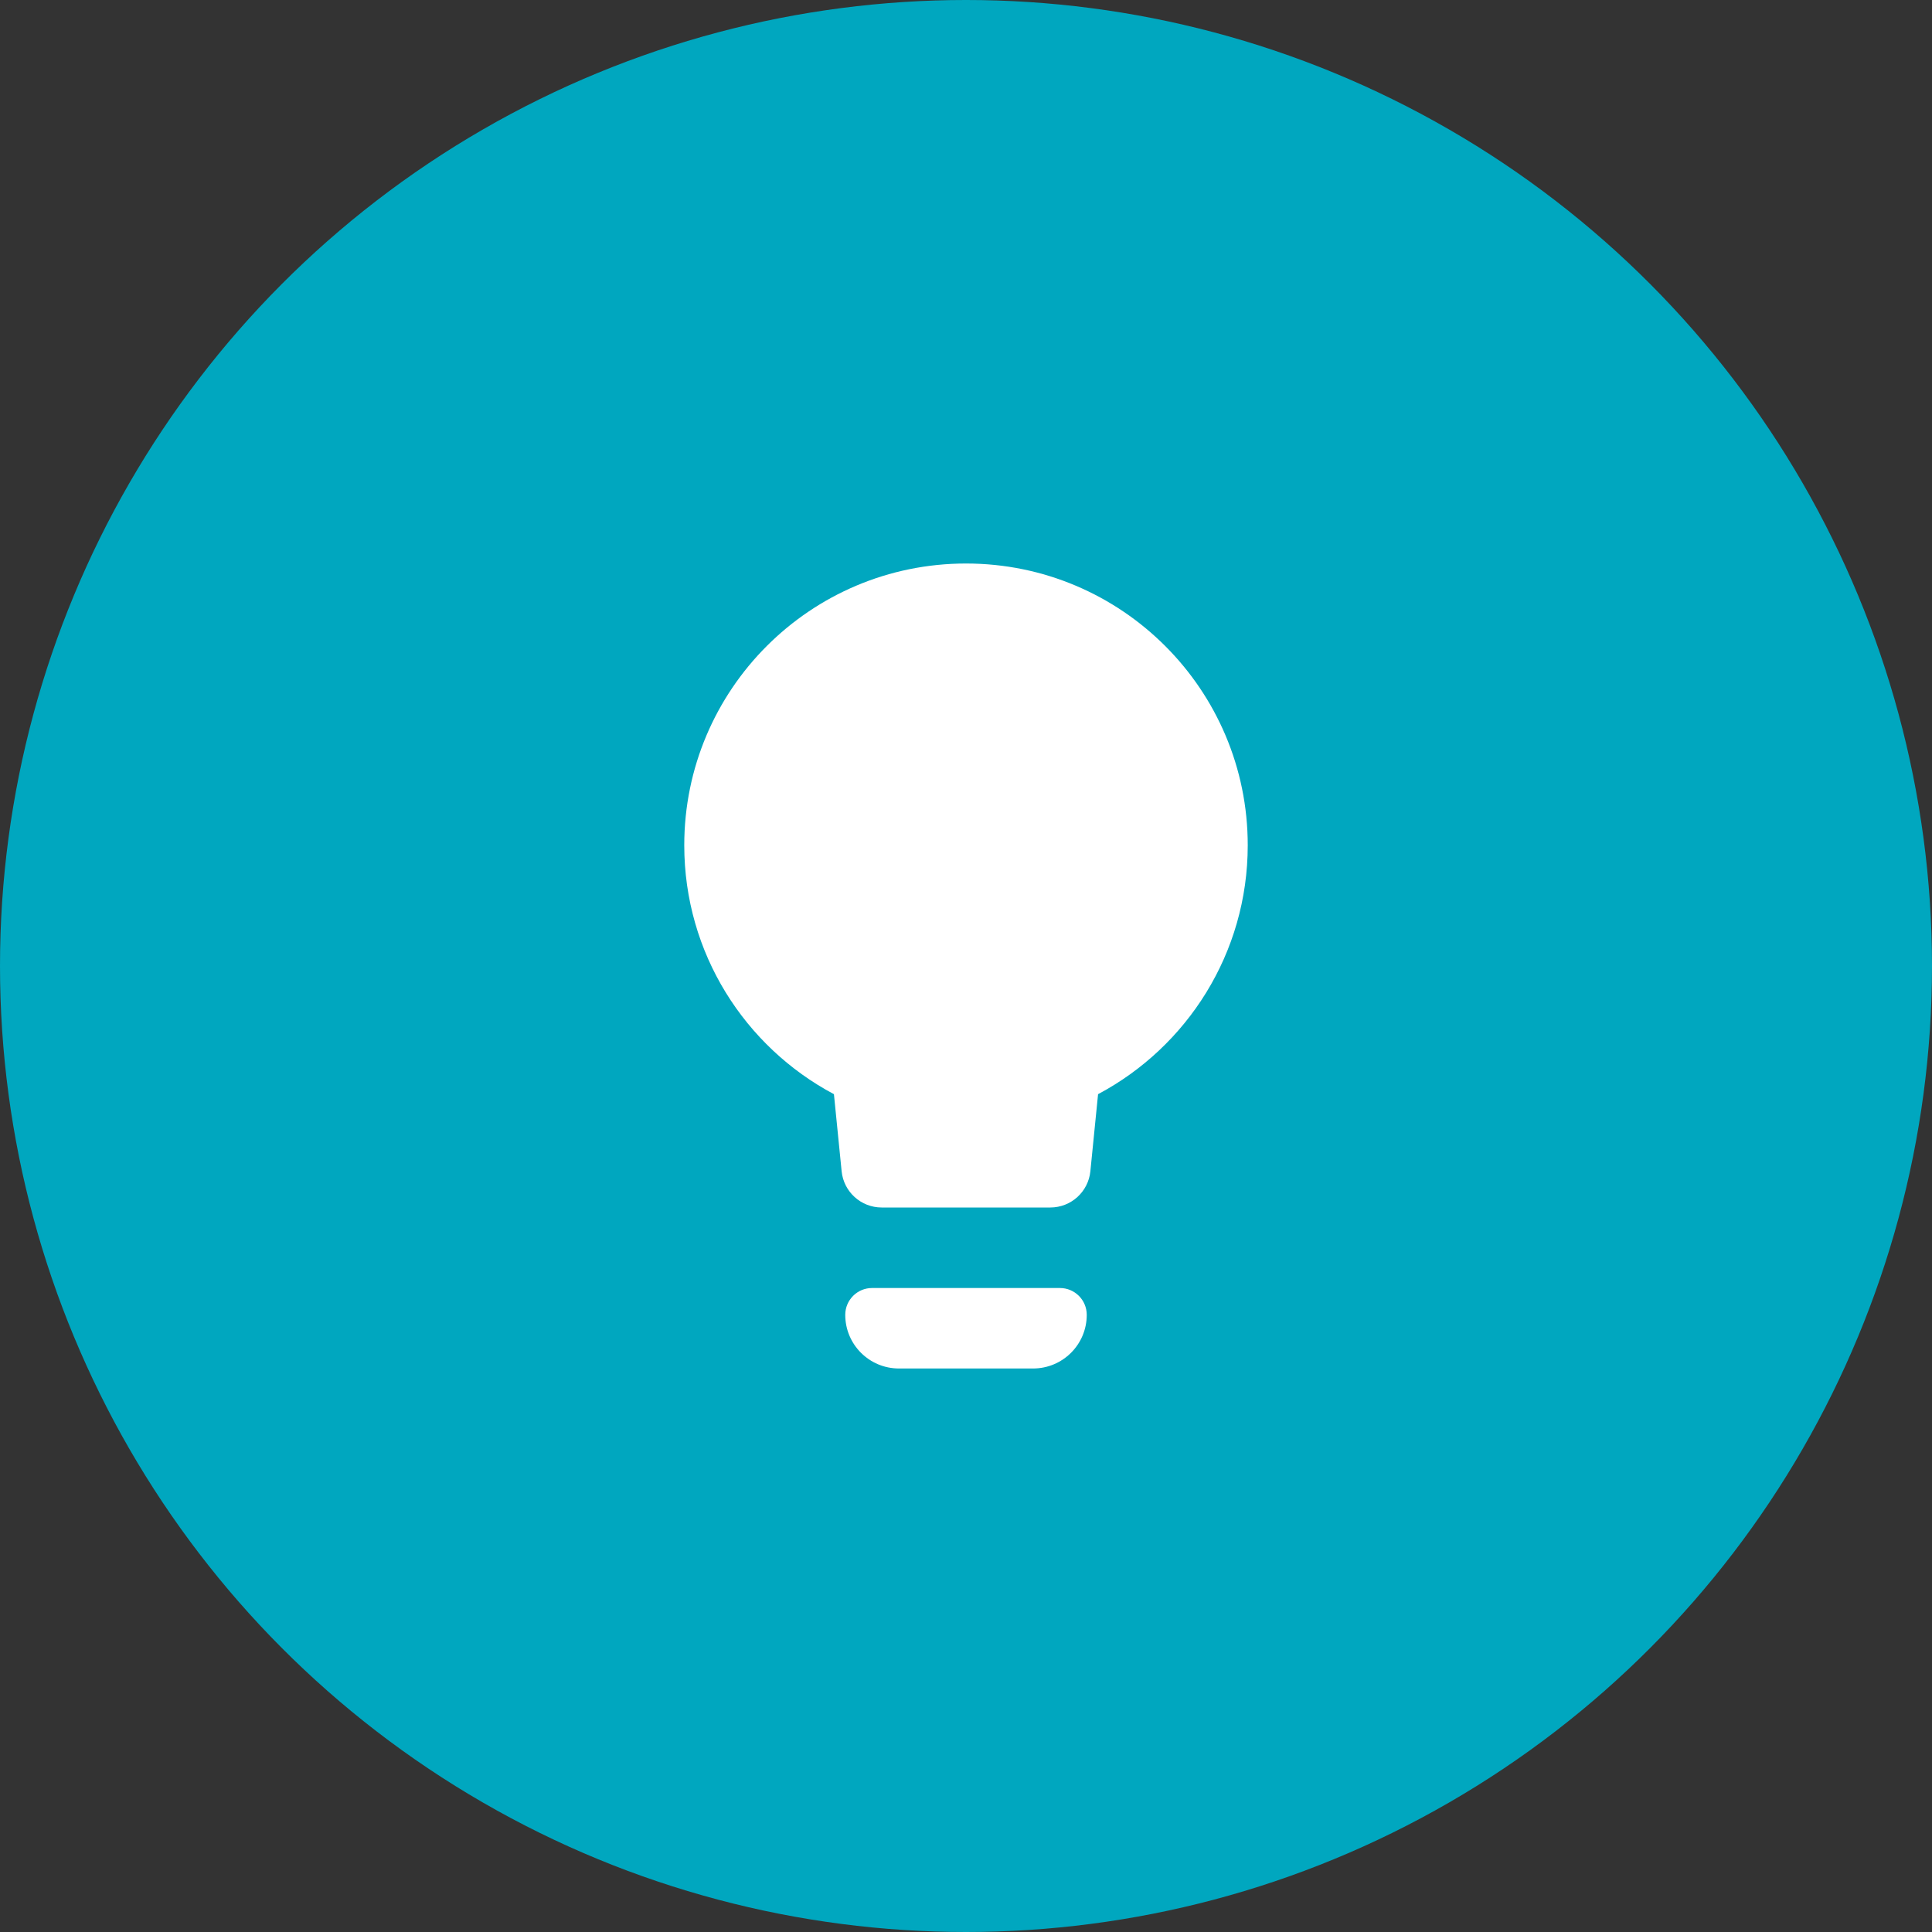
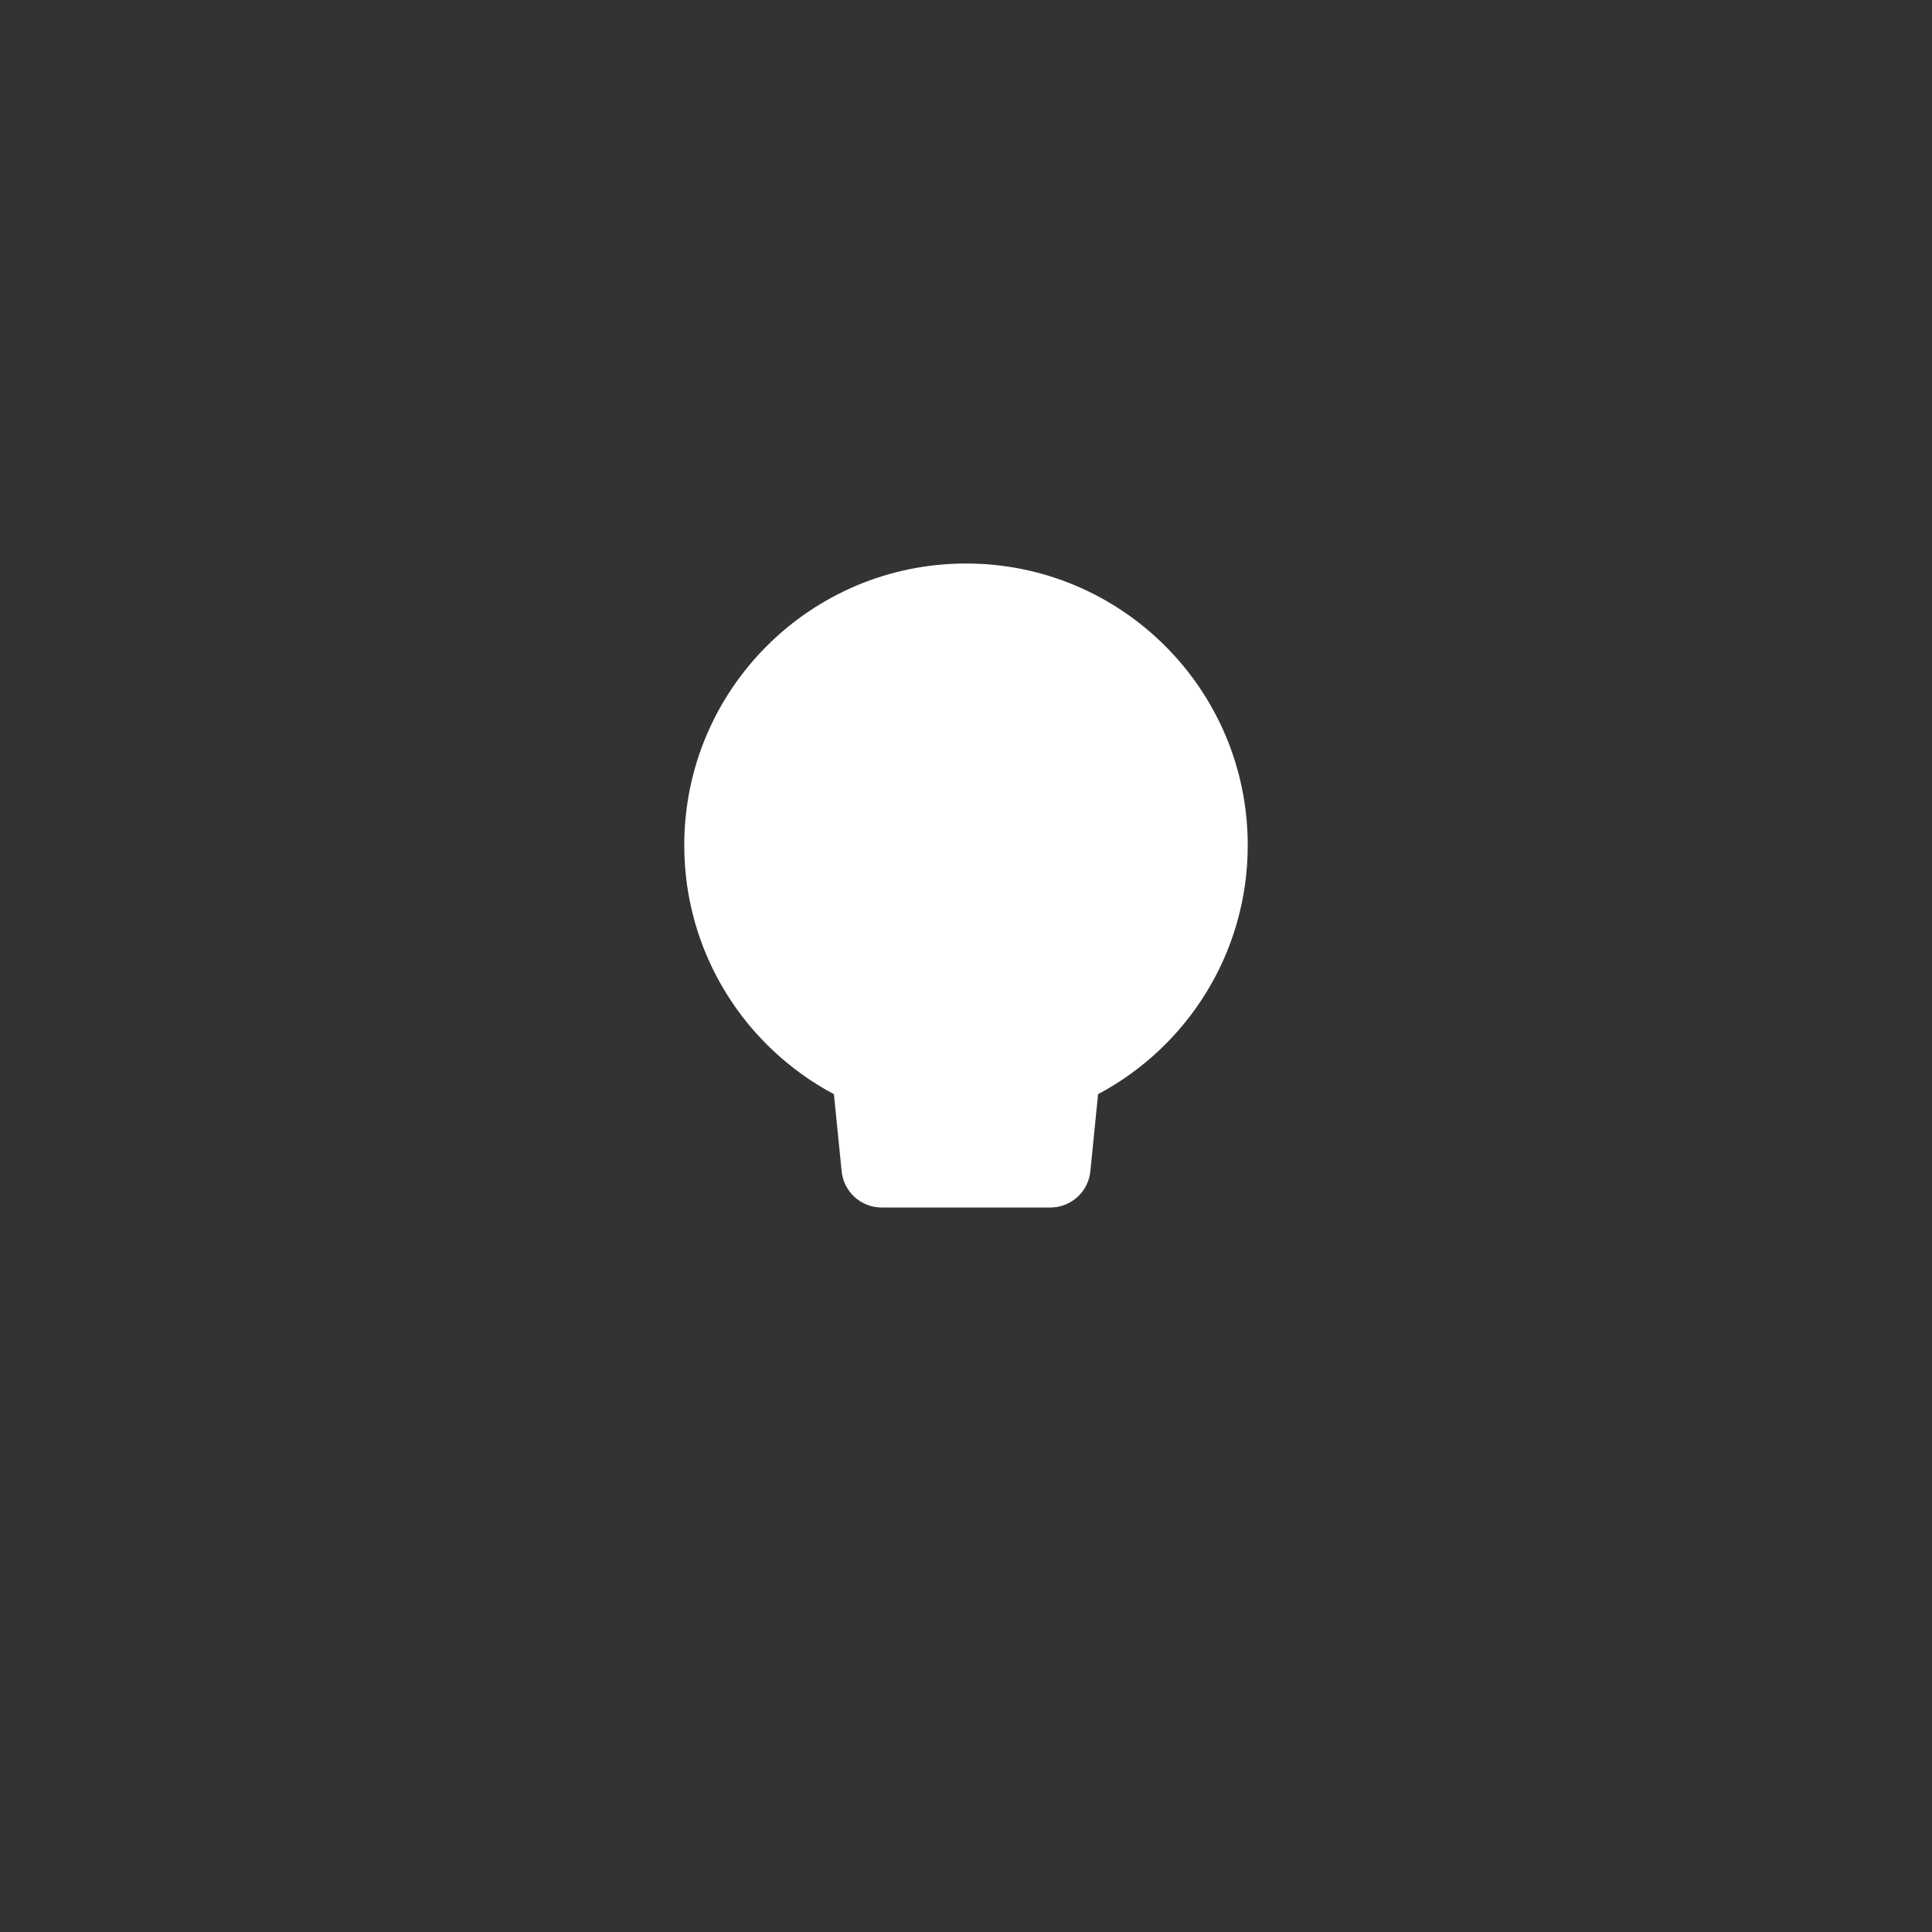
<svg xmlns="http://www.w3.org/2000/svg" width="64" height="64" viewBox="0 0 64 64" fill="none">
  <rect x="0" y="0" width="64" height="64" fill="#333333" stroke="none" />
-   <circle cx="32" cy="32" r="32" fill="#00A7BF" />
  <path d="M41.333 28C41.333 31.574 39.325 34.678 36.375 36.246L36.12 38.799C36.052 39.481 35.478 40 34.793 40H29.207C28.522 40 27.948 39.481 27.88 38.799L27.625 36.246C24.675 34.678 22.667 31.574 22.667 28C22.667 22.845 26.845 18.667 32 18.667C37.155 18.667 41.333 22.845 41.333 28Z" fill="white" />
-   <path d="M28.889 42.667C28.398 42.667 28 43.065 28 43.556C28 44.538 28.796 45.333 29.778 45.333H34.222C35.204 45.333 36 44.538 36 43.556C36 43.065 35.602 42.667 35.111 42.667H28.889Z" fill="white" />
</svg>